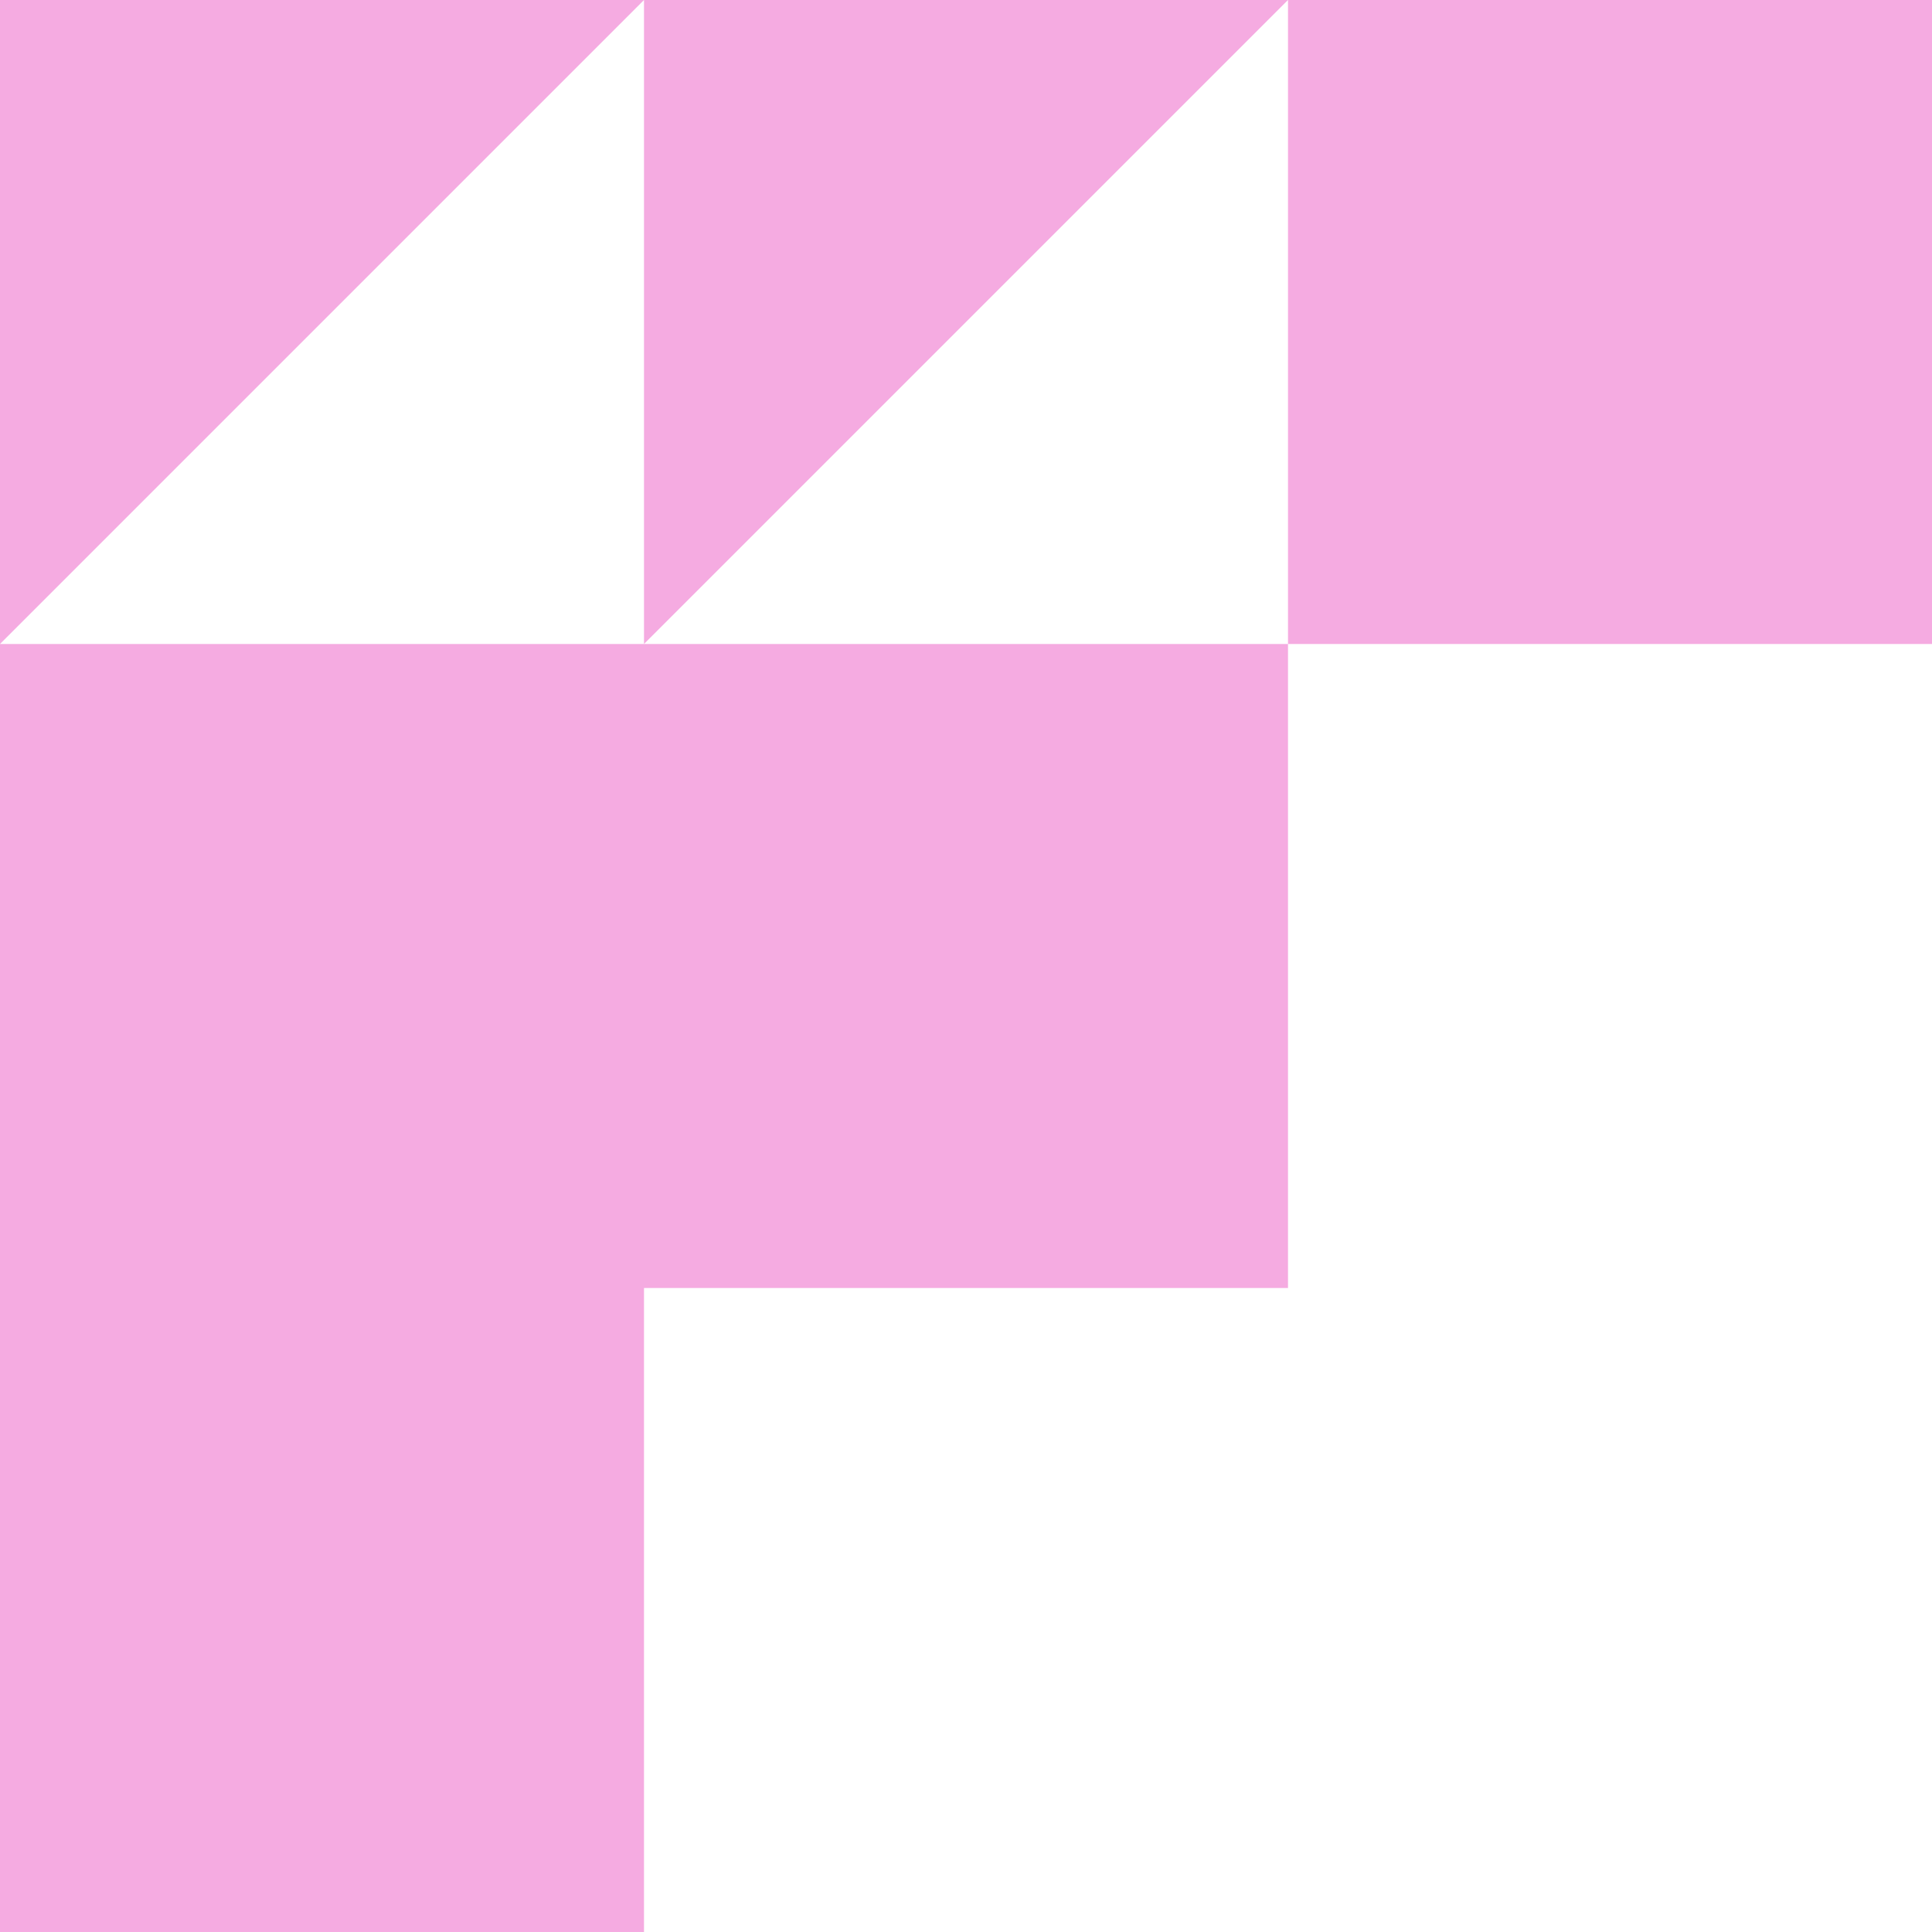
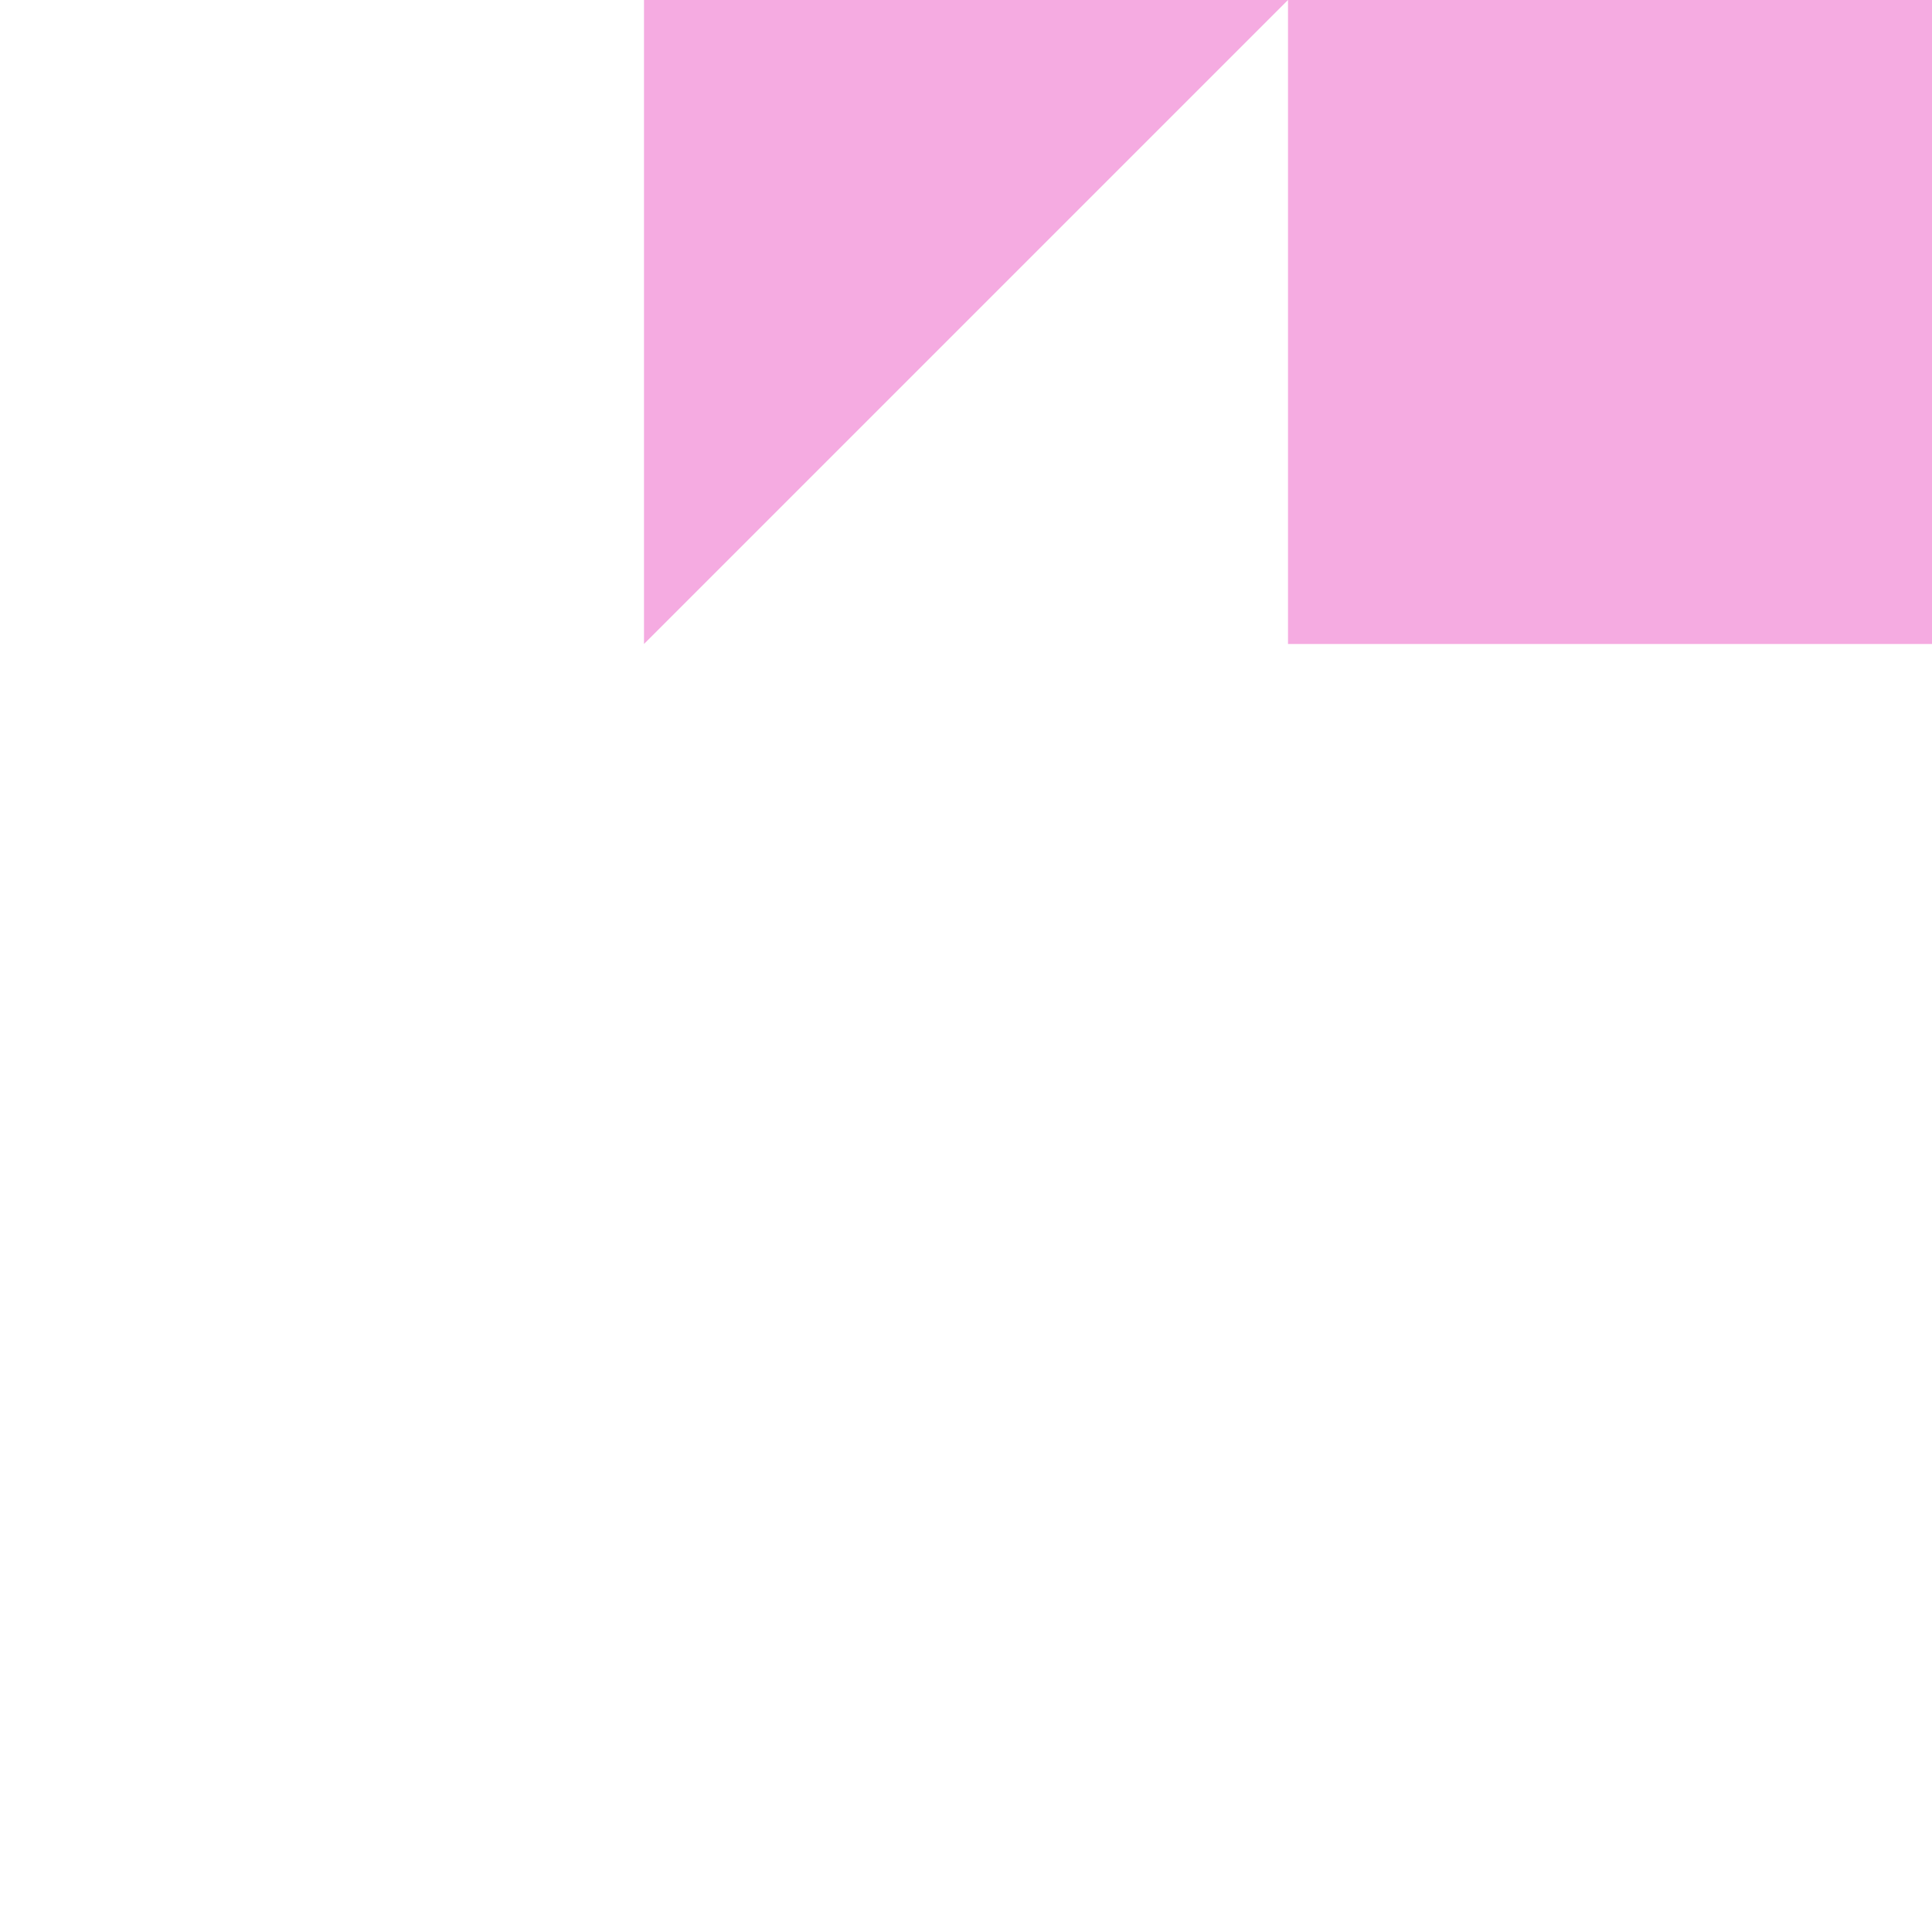
<svg xmlns="http://www.w3.org/2000/svg" fill="none" height="192" viewBox="0 0 192 192" width="192" aria-hidden="true">
  <g fill="#f5abe1">
-     <path d="m128-0h-64v64z" />
-     <path d="m64 64h-64v128h64v-64h64v-64z" />
-     <path d="m64-0h-64l0 64z" />
+     <path d="m128-0h-64v64" />
    <path d="m128-0 64 0v64h-64z" />
  </g>
</svg>